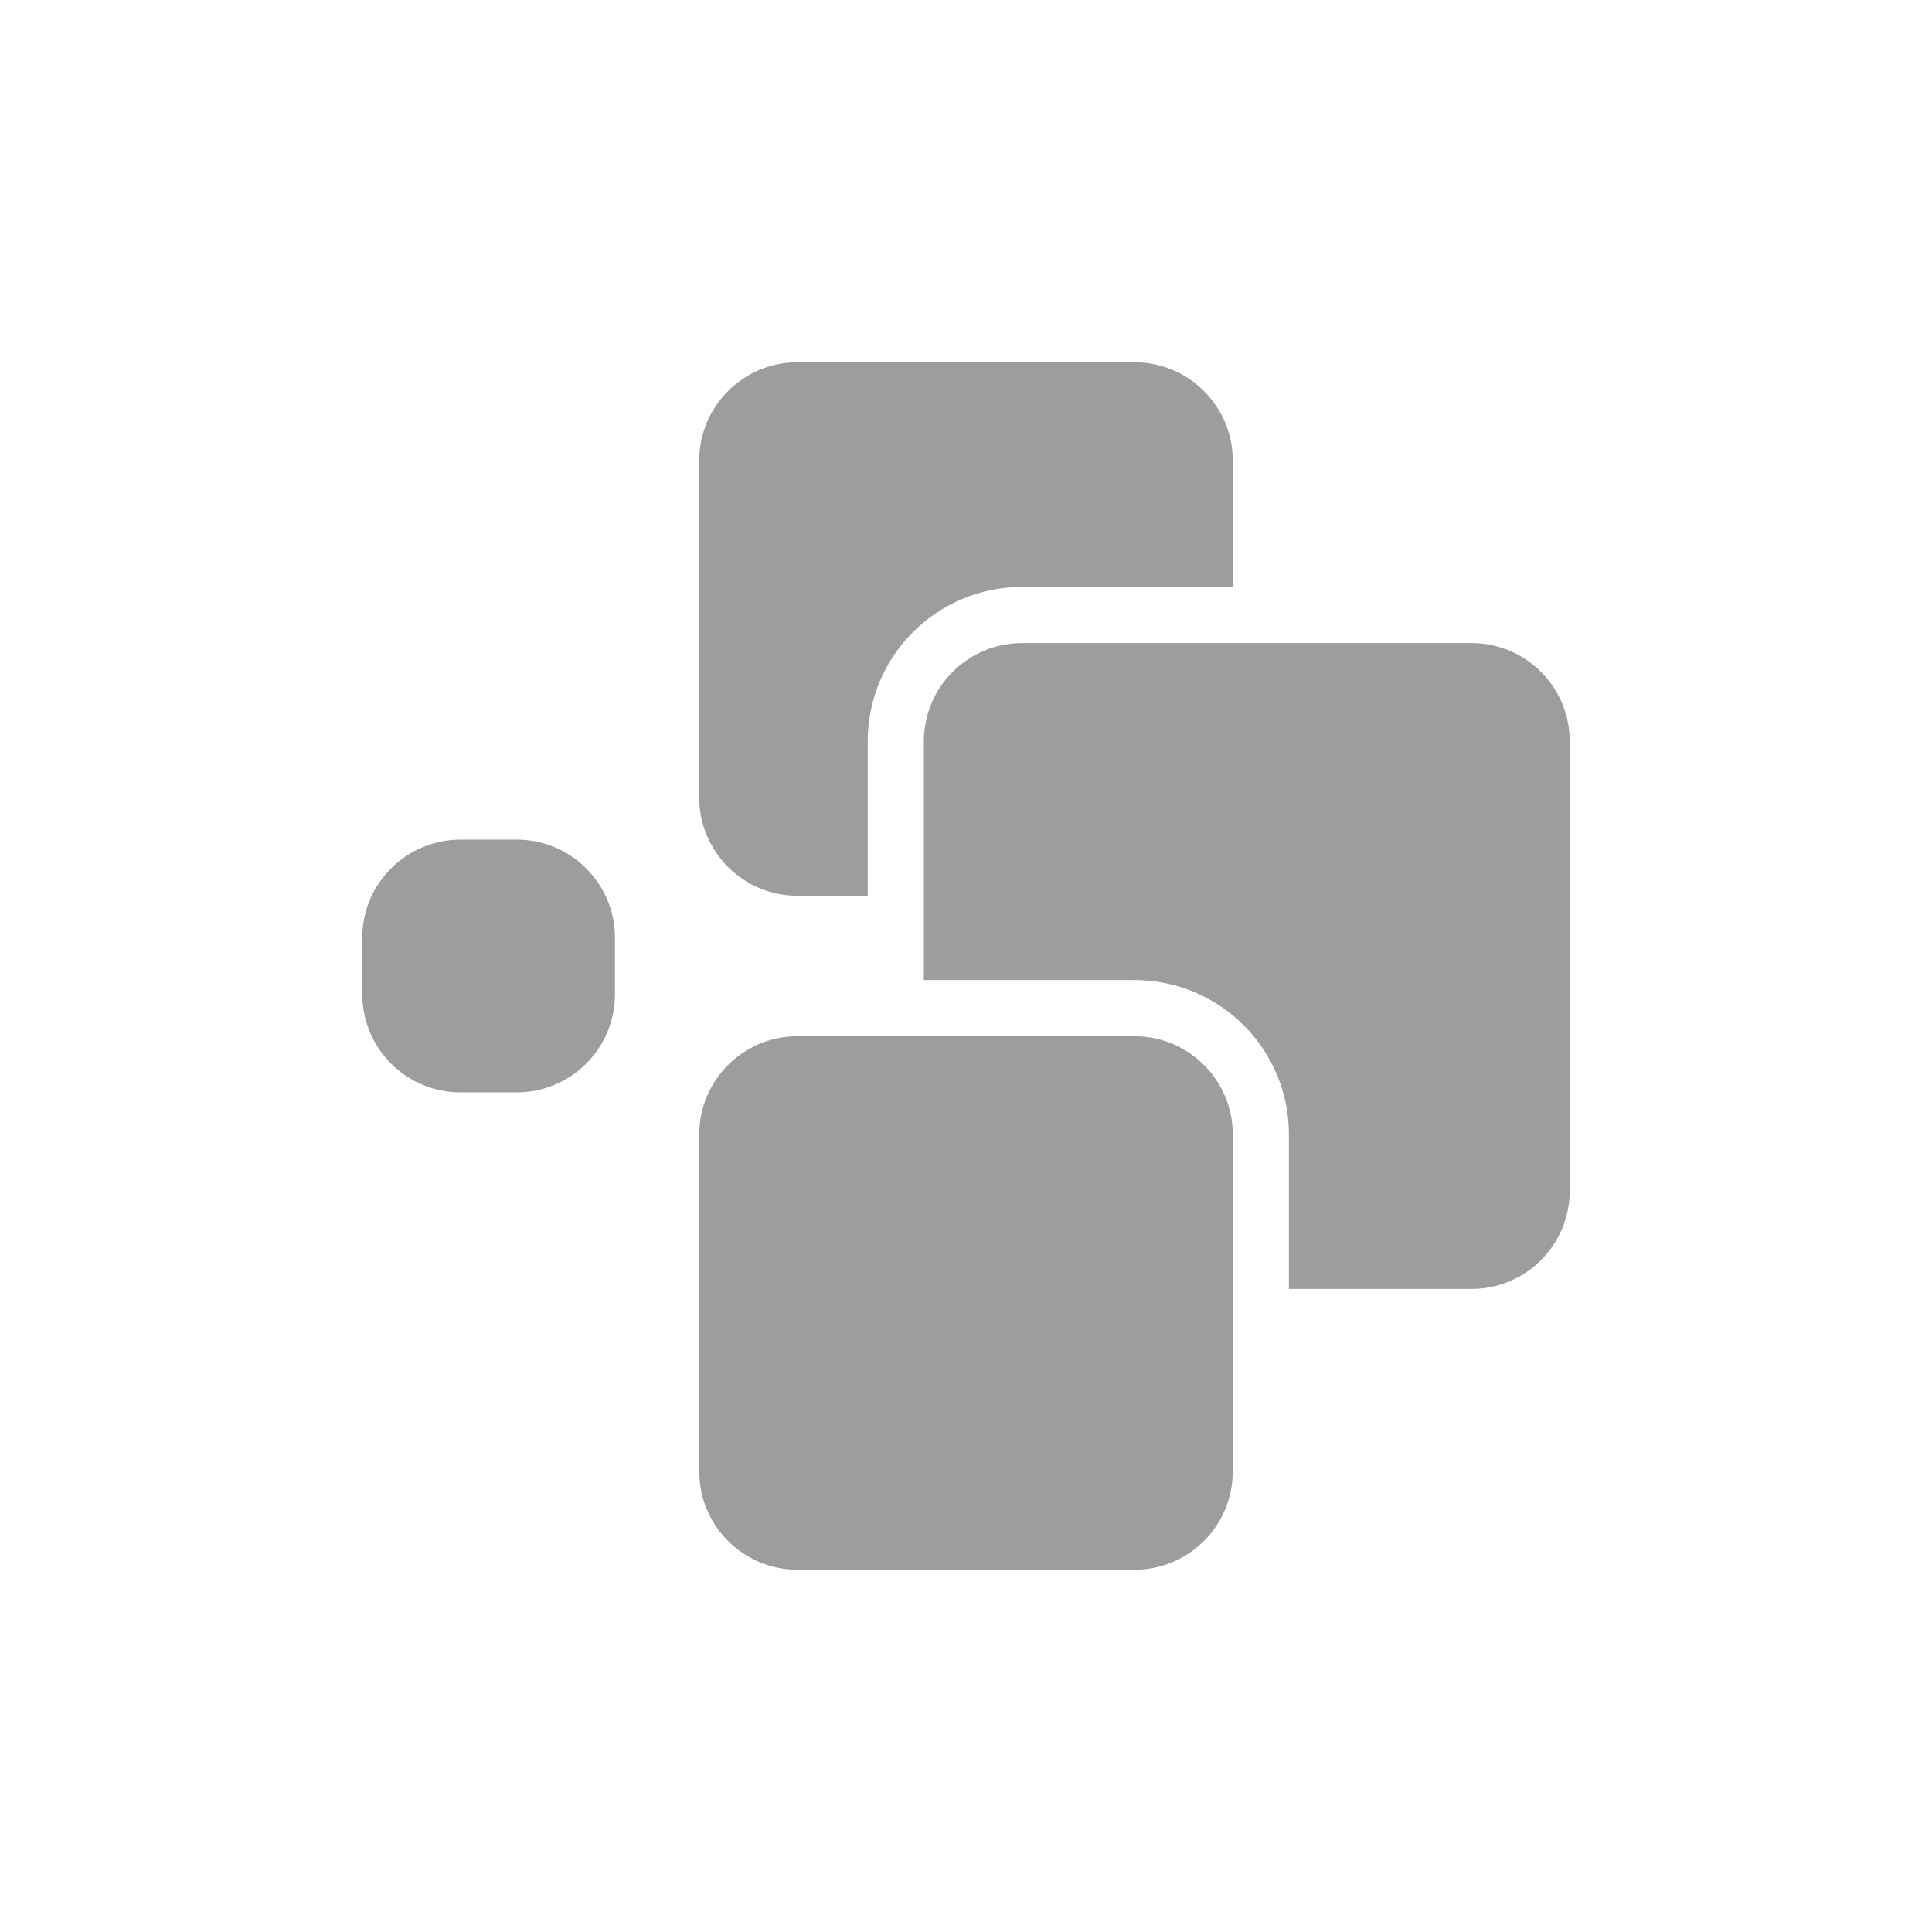
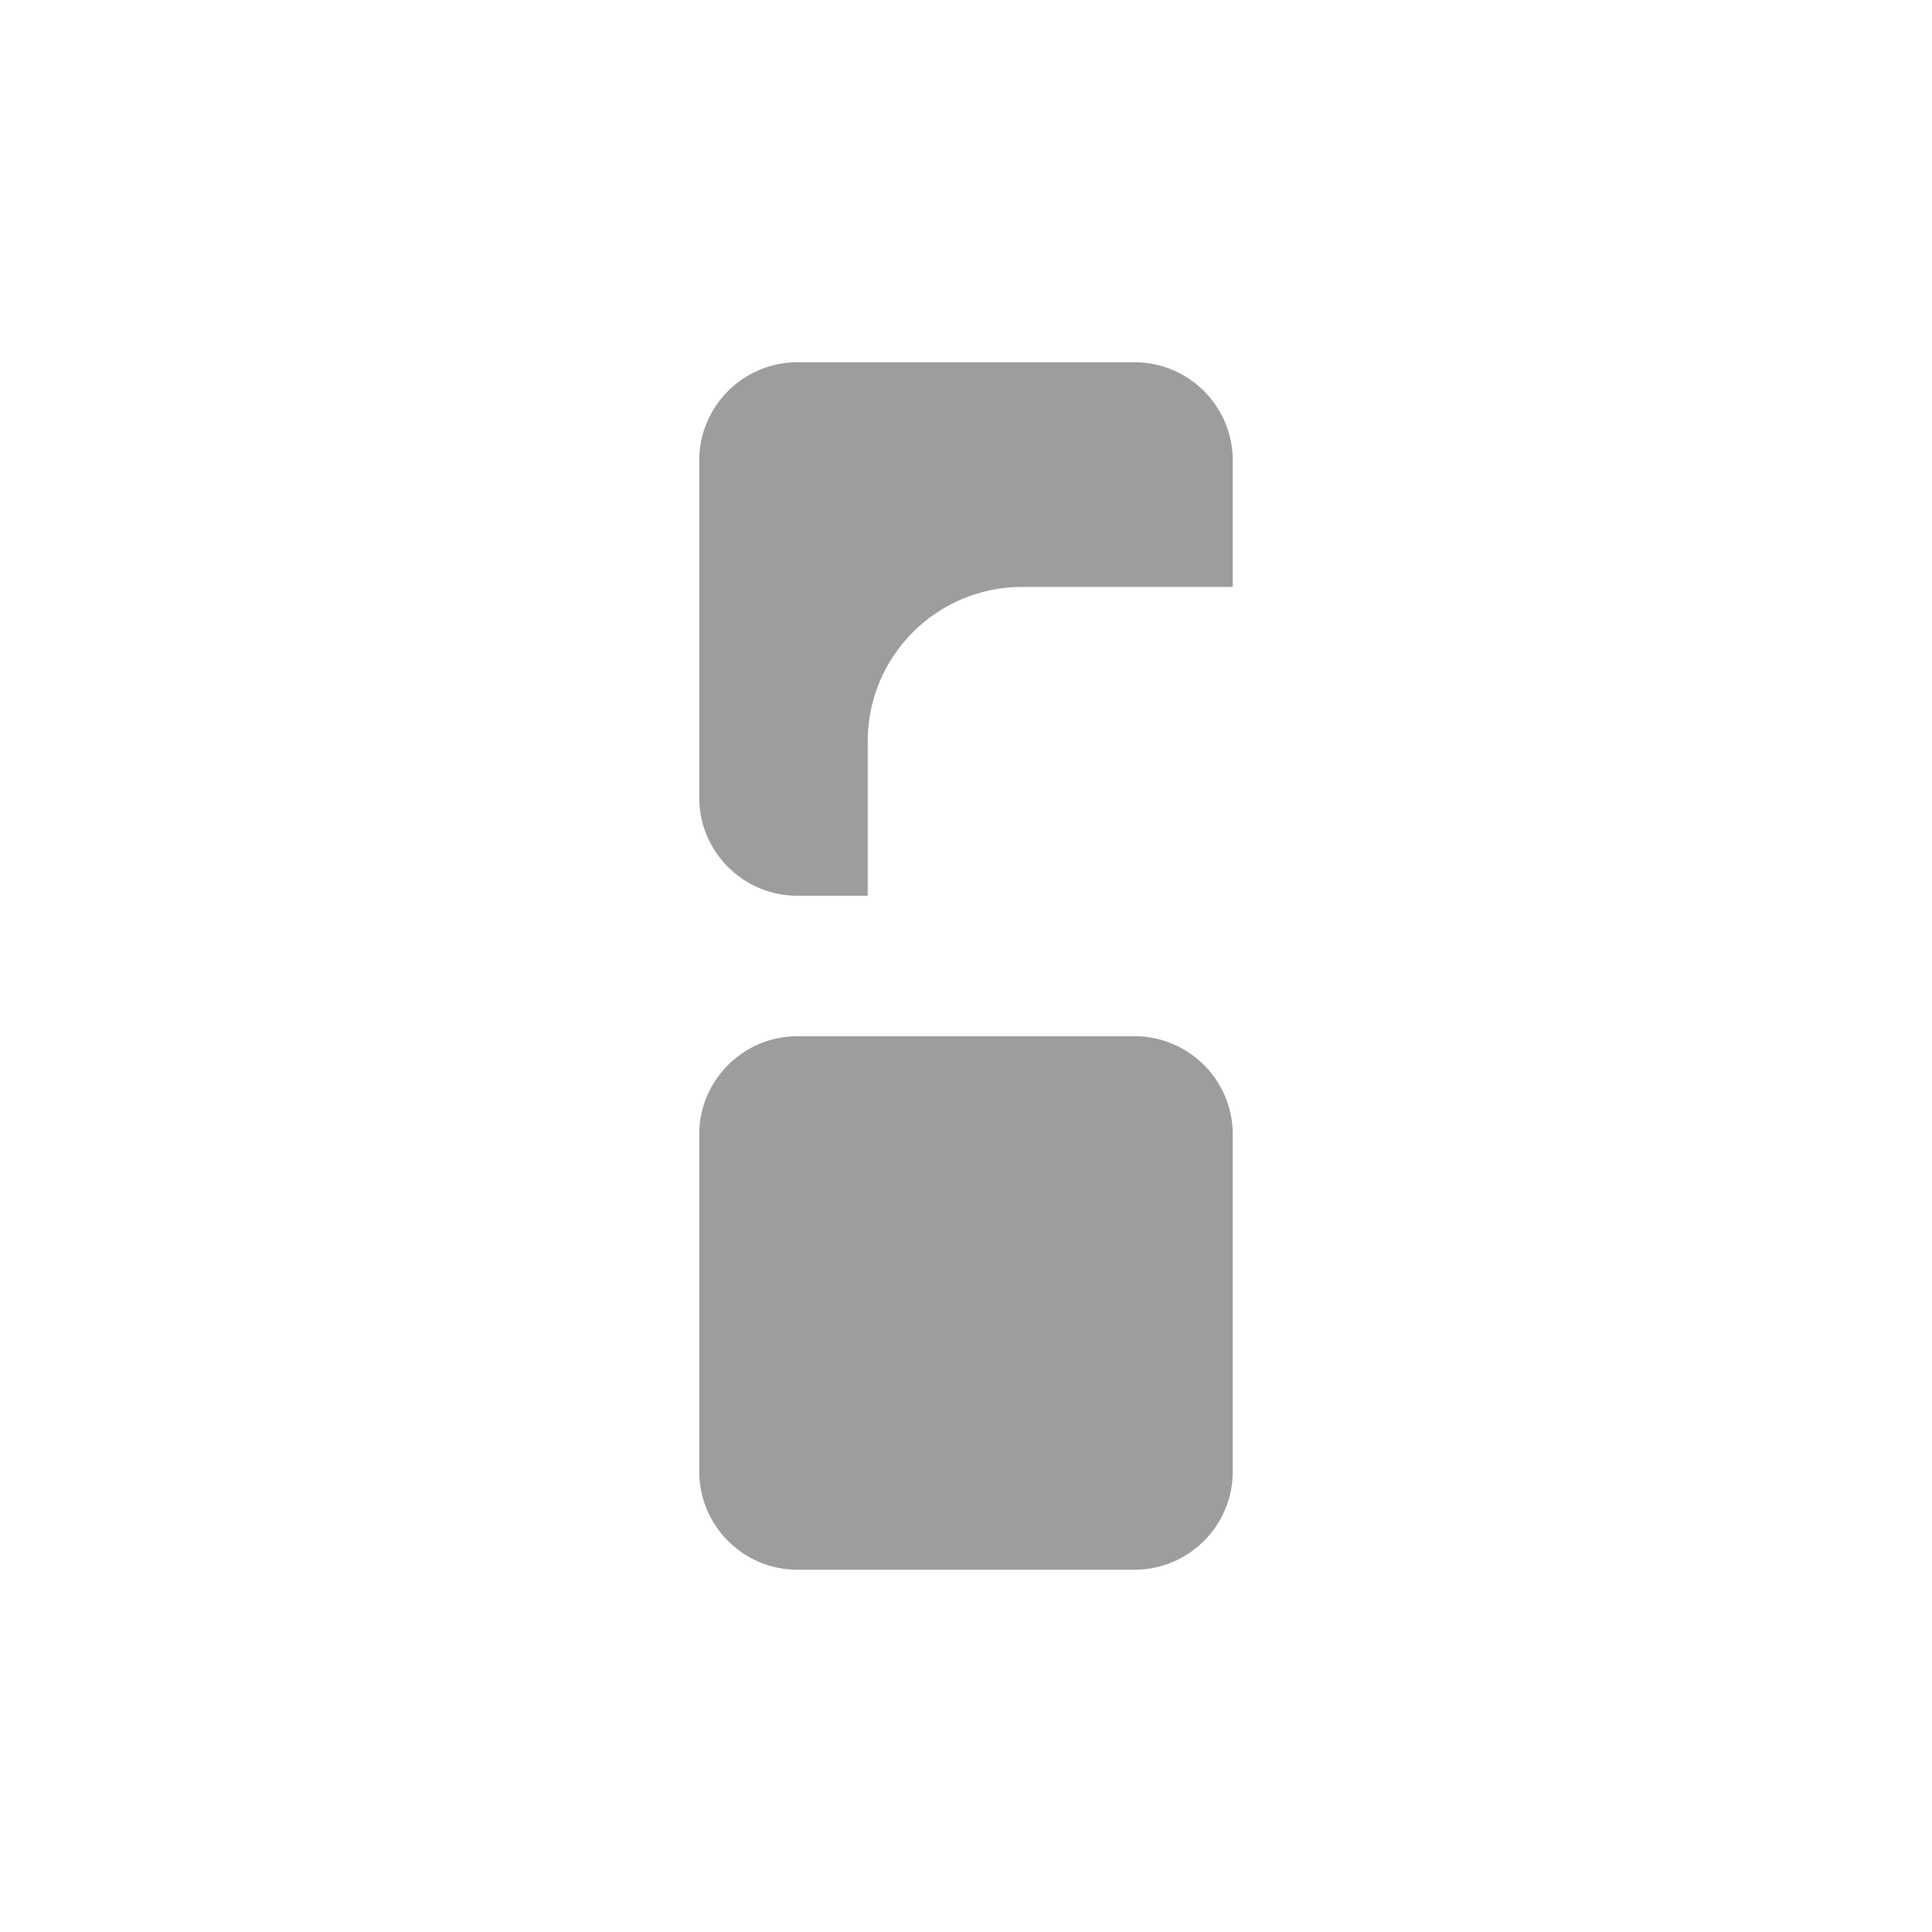
<svg xmlns="http://www.w3.org/2000/svg" width="64" height="64" viewBox="0 0 64 64" fill="none">
-   <path fill-rule="evenodd" clip-rule="evenodd" d="M20.372 32.93V31.07C20.372 29.271 18.915 27.814 17.116 27.814H15.256C13.457 27.814 12 29.271 12 31.07V32.93C12 34.729 13.457 36.186 15.256 36.186H17.116C18.915 36.186 20.372 34.729 20.372 32.93Z" fill="#9C9D9D" />
  <path fill-rule="evenodd" clip-rule="evenodd" d="M40.837 37.581C40.837 35.784 39.378 34.326 37.581 34.326H26.418C24.621 34.326 23.163 35.784 23.163 37.581V48.744C23.163 50.541 24.621 52 26.418 52H37.581C39.378 52 40.837 50.541 40.837 48.744V37.581Z" fill="#9C9D9D" />
  <path fill-rule="evenodd" clip-rule="evenodd" d="M28.744 29.674V24.558C28.744 21.732 31.034 19.442 33.86 19.442H40.837V15.256C40.837 13.459 39.378 12 37.581 12H26.418C24.621 12 23.163 13.459 23.163 15.256V26.419C23.163 28.216 24.621 29.674 26.418 29.674H28.744Z" fill="#9C9D9D" />
-   <path fill-rule="evenodd" clip-rule="evenodd" d="M30.604 32.465H37.581C40.407 32.465 42.697 34.755 42.697 37.581V42.698H48.743C50.543 42.698 51.999 41.241 51.999 39.442V24.558C51.999 22.759 50.543 21.302 48.743 21.302H33.86C32.061 21.302 30.604 22.759 30.604 24.558V32.465Z" fill="#9C9D9D" />
</svg>